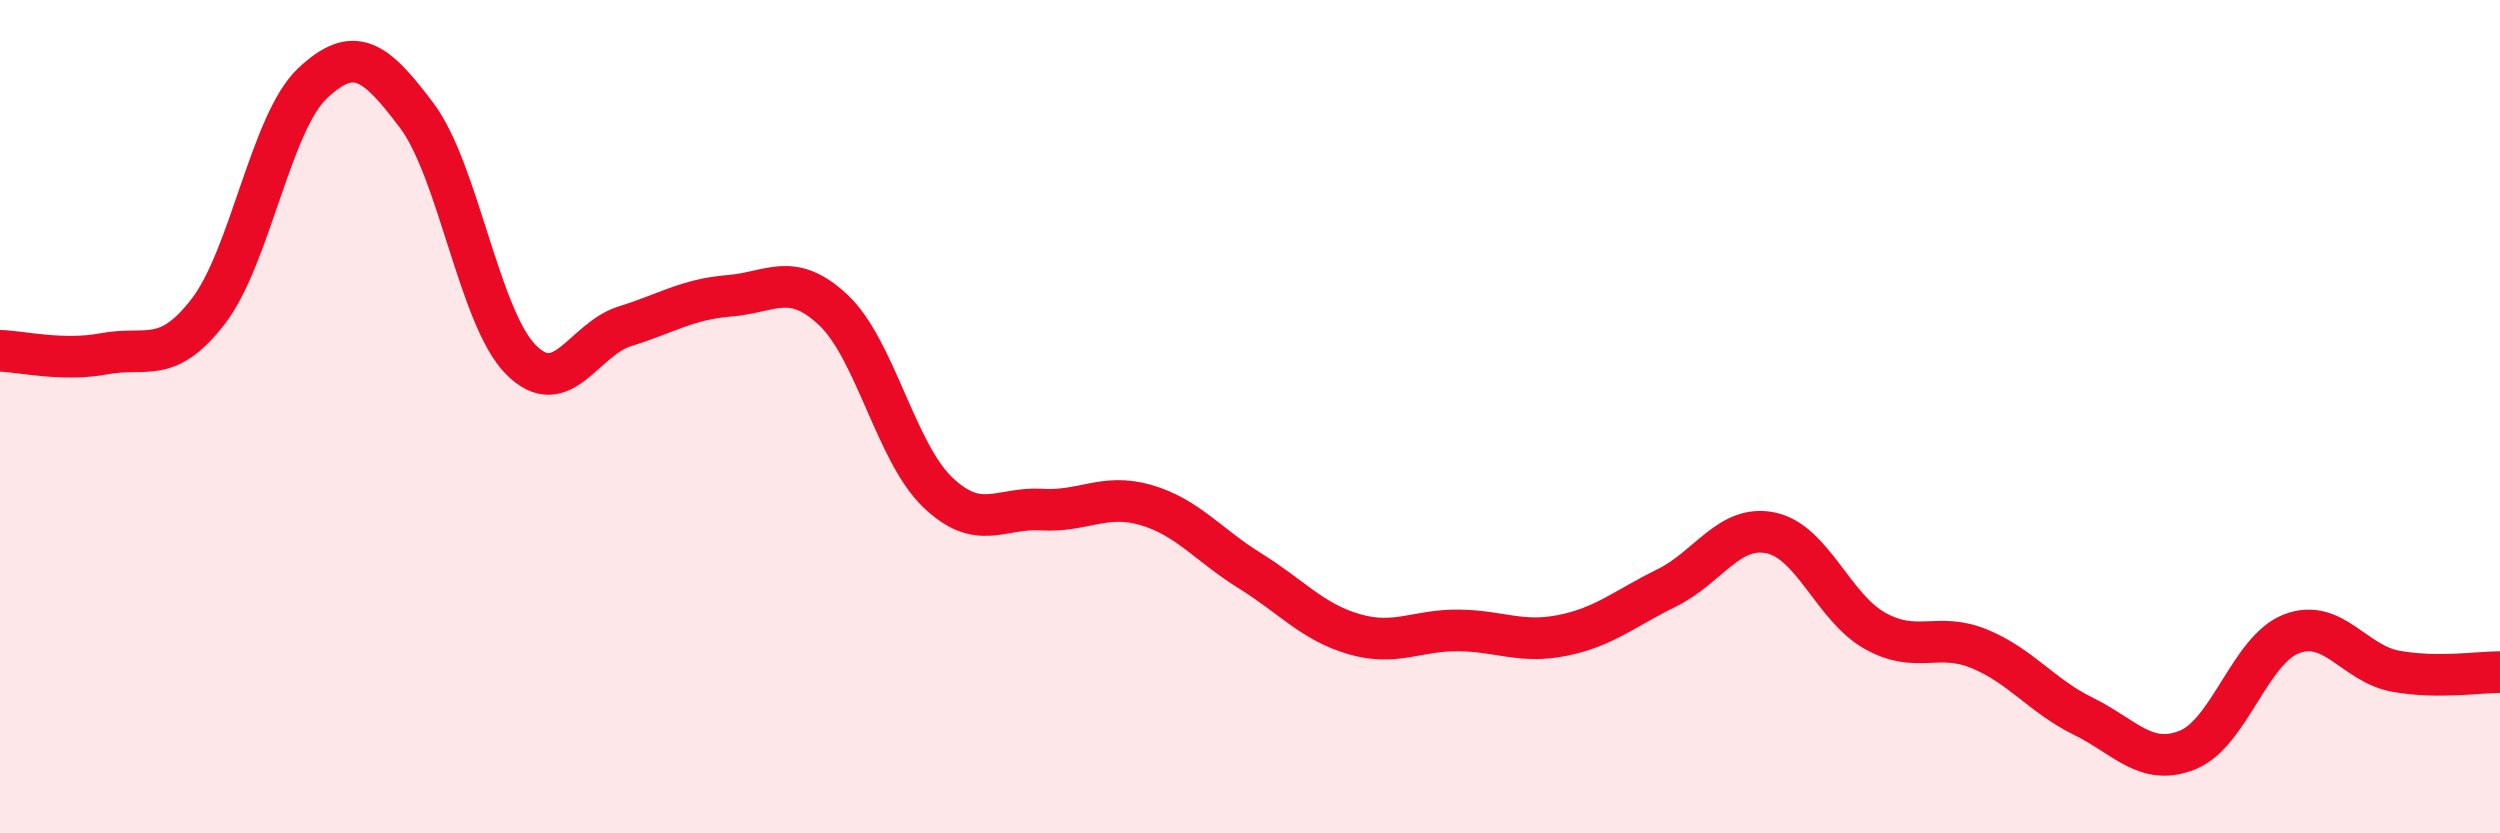
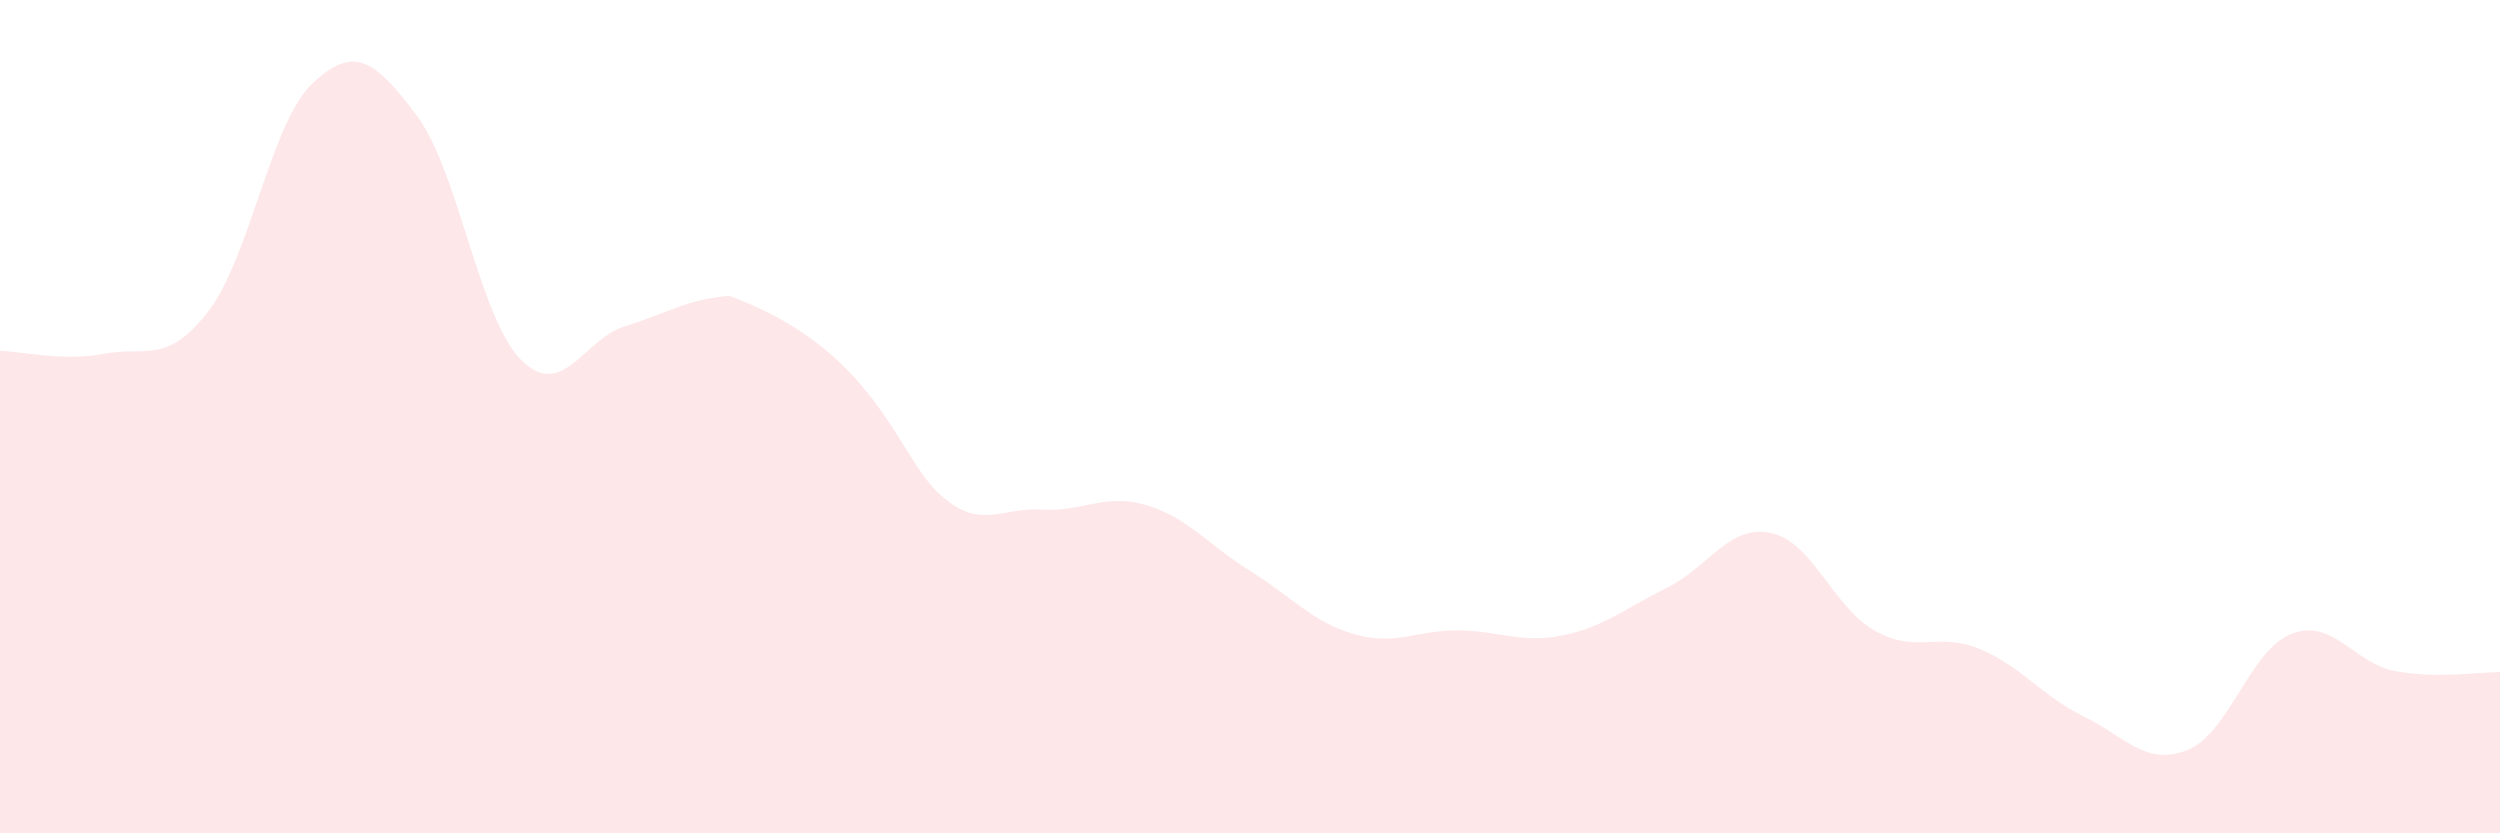
<svg xmlns="http://www.w3.org/2000/svg" width="60" height="20" viewBox="0 0 60 20">
-   <path d="M 0,8.42 C 0.5,8.43 1.5,8.68 2.5,8.49 C 3.5,8.3 4,8.77 5,7.47 C 6,6.17 6.5,2.94 7.5,2 C 8.5,1.06 9,1.44 10,2.77 C 11,4.1 11.5,7.62 12.5,8.63 C 13.5,9.64 14,8.14 15,7.83 C 16,7.52 16.5,7.18 17.5,7.1 C 18.5,7.02 19,6.5 20,7.44 C 21,8.38 21.5,10.85 22.5,11.81 C 23.5,12.77 24,12.17 25,12.23 C 26,12.29 26.5,11.83 27.5,12.12 C 28.5,12.41 29,13.08 30,13.7 C 31,14.32 31.5,14.93 32.5,15.22 C 33.5,15.51 34,15.12 35,15.13 C 36,15.14 36.5,15.45 37.5,15.25 C 38.5,15.05 39,14.6 40,14.11 C 41,13.62 41.5,12.58 42.5,12.79 C 43.5,13 44,14.58 45,15.14 C 46,15.7 46.5,15.16 47.5,15.57 C 48.5,15.98 49,16.7 50,17.19 C 51,17.68 51.5,18.4 52.5,18 C 53.5,17.6 54,15.59 55,15.21 C 56,14.83 56.5,15.93 57.5,16.11 C 58.5,16.29 59.5,16.13 60,16.13L60 20L0 20Z" fill="#EB0A25" opacity="0.1" stroke-linecap="round" stroke-linejoin="round" />
-   <path d="M 0,8.42 C 0.5,8.43 1.5,8.68 2.5,8.49 C 3.5,8.3 4,8.77 5,7.47 C 6,6.17 6.5,2.94 7.5,2 C 8.5,1.06 9,1.44 10,2.77 C 11,4.1 11.5,7.62 12.5,8.63 C 13.5,9.64 14,8.14 15,7.83 C 16,7.52 16.5,7.18 17.5,7.1 C 18.5,7.02 19,6.5 20,7.44 C 21,8.38 21.5,10.85 22.5,11.81 C 23.5,12.77 24,12.17 25,12.23 C 26,12.29 26.5,11.83 27.5,12.12 C 28.5,12.41 29,13.08 30,13.7 C 31,14.32 31.5,14.93 32.5,15.22 C 33.5,15.51 34,15.12 35,15.13 C 36,15.14 36.5,15.45 37.5,15.25 C 38.5,15.05 39,14.6 40,14.11 C 41,13.62 41.5,12.58 42.5,12.79 C 43.5,13 44,14.58 45,15.14 C 46,15.7 46.5,15.16 47.5,15.57 C 48.5,15.98 49,16.7 50,17.19 C 51,17.68 51.5,18.4 52.5,18 C 53.5,17.6 54,15.59 55,15.21 C 56,14.83 56.5,15.93 57.5,16.11 C 58.5,16.29 59.5,16.13 60,16.13" stroke="#EB0A25" stroke-width="1" fill="none" stroke-linecap="round" stroke-linejoin="round" />
+   <path d="M 0,8.42 C 0.5,8.43 1.5,8.68 2.5,8.49 C 3.5,8.3 4,8.77 5,7.47 C 6,6.17 6.5,2.94 7.5,2 C 8.5,1.06 9,1.44 10,2.77 C 11,4.1 11.5,7.62 12.5,8.63 C 13.5,9.64 14,8.14 15,7.83 C 16,7.52 16.5,7.18 17.5,7.1 C 21,8.38 21.5,10.85 22.5,11.81 C 23.5,12.77 24,12.17 25,12.23 C 26,12.29 26.5,11.83 27.5,12.12 C 28.5,12.41 29,13.08 30,13.7 C 31,14.32 31.5,14.93 32.5,15.22 C 33.5,15.51 34,15.12 35,15.13 C 36,15.14 36.5,15.45 37.5,15.25 C 38.5,15.05 39,14.6 40,14.11 C 41,13.62 41.5,12.58 42.5,12.79 C 43.5,13 44,14.58 45,15.14 C 46,15.7 46.5,15.16 47.5,15.57 C 48.5,15.98 49,16.7 50,17.19 C 51,17.68 51.5,18.4 52.5,18 C 53.5,17.6 54,15.59 55,15.21 C 56,14.83 56.5,15.93 57.5,16.11 C 58.5,16.29 59.5,16.13 60,16.13L60 20L0 20Z" fill="#EB0A25" opacity="0.1" stroke-linecap="round" stroke-linejoin="round" />
</svg>